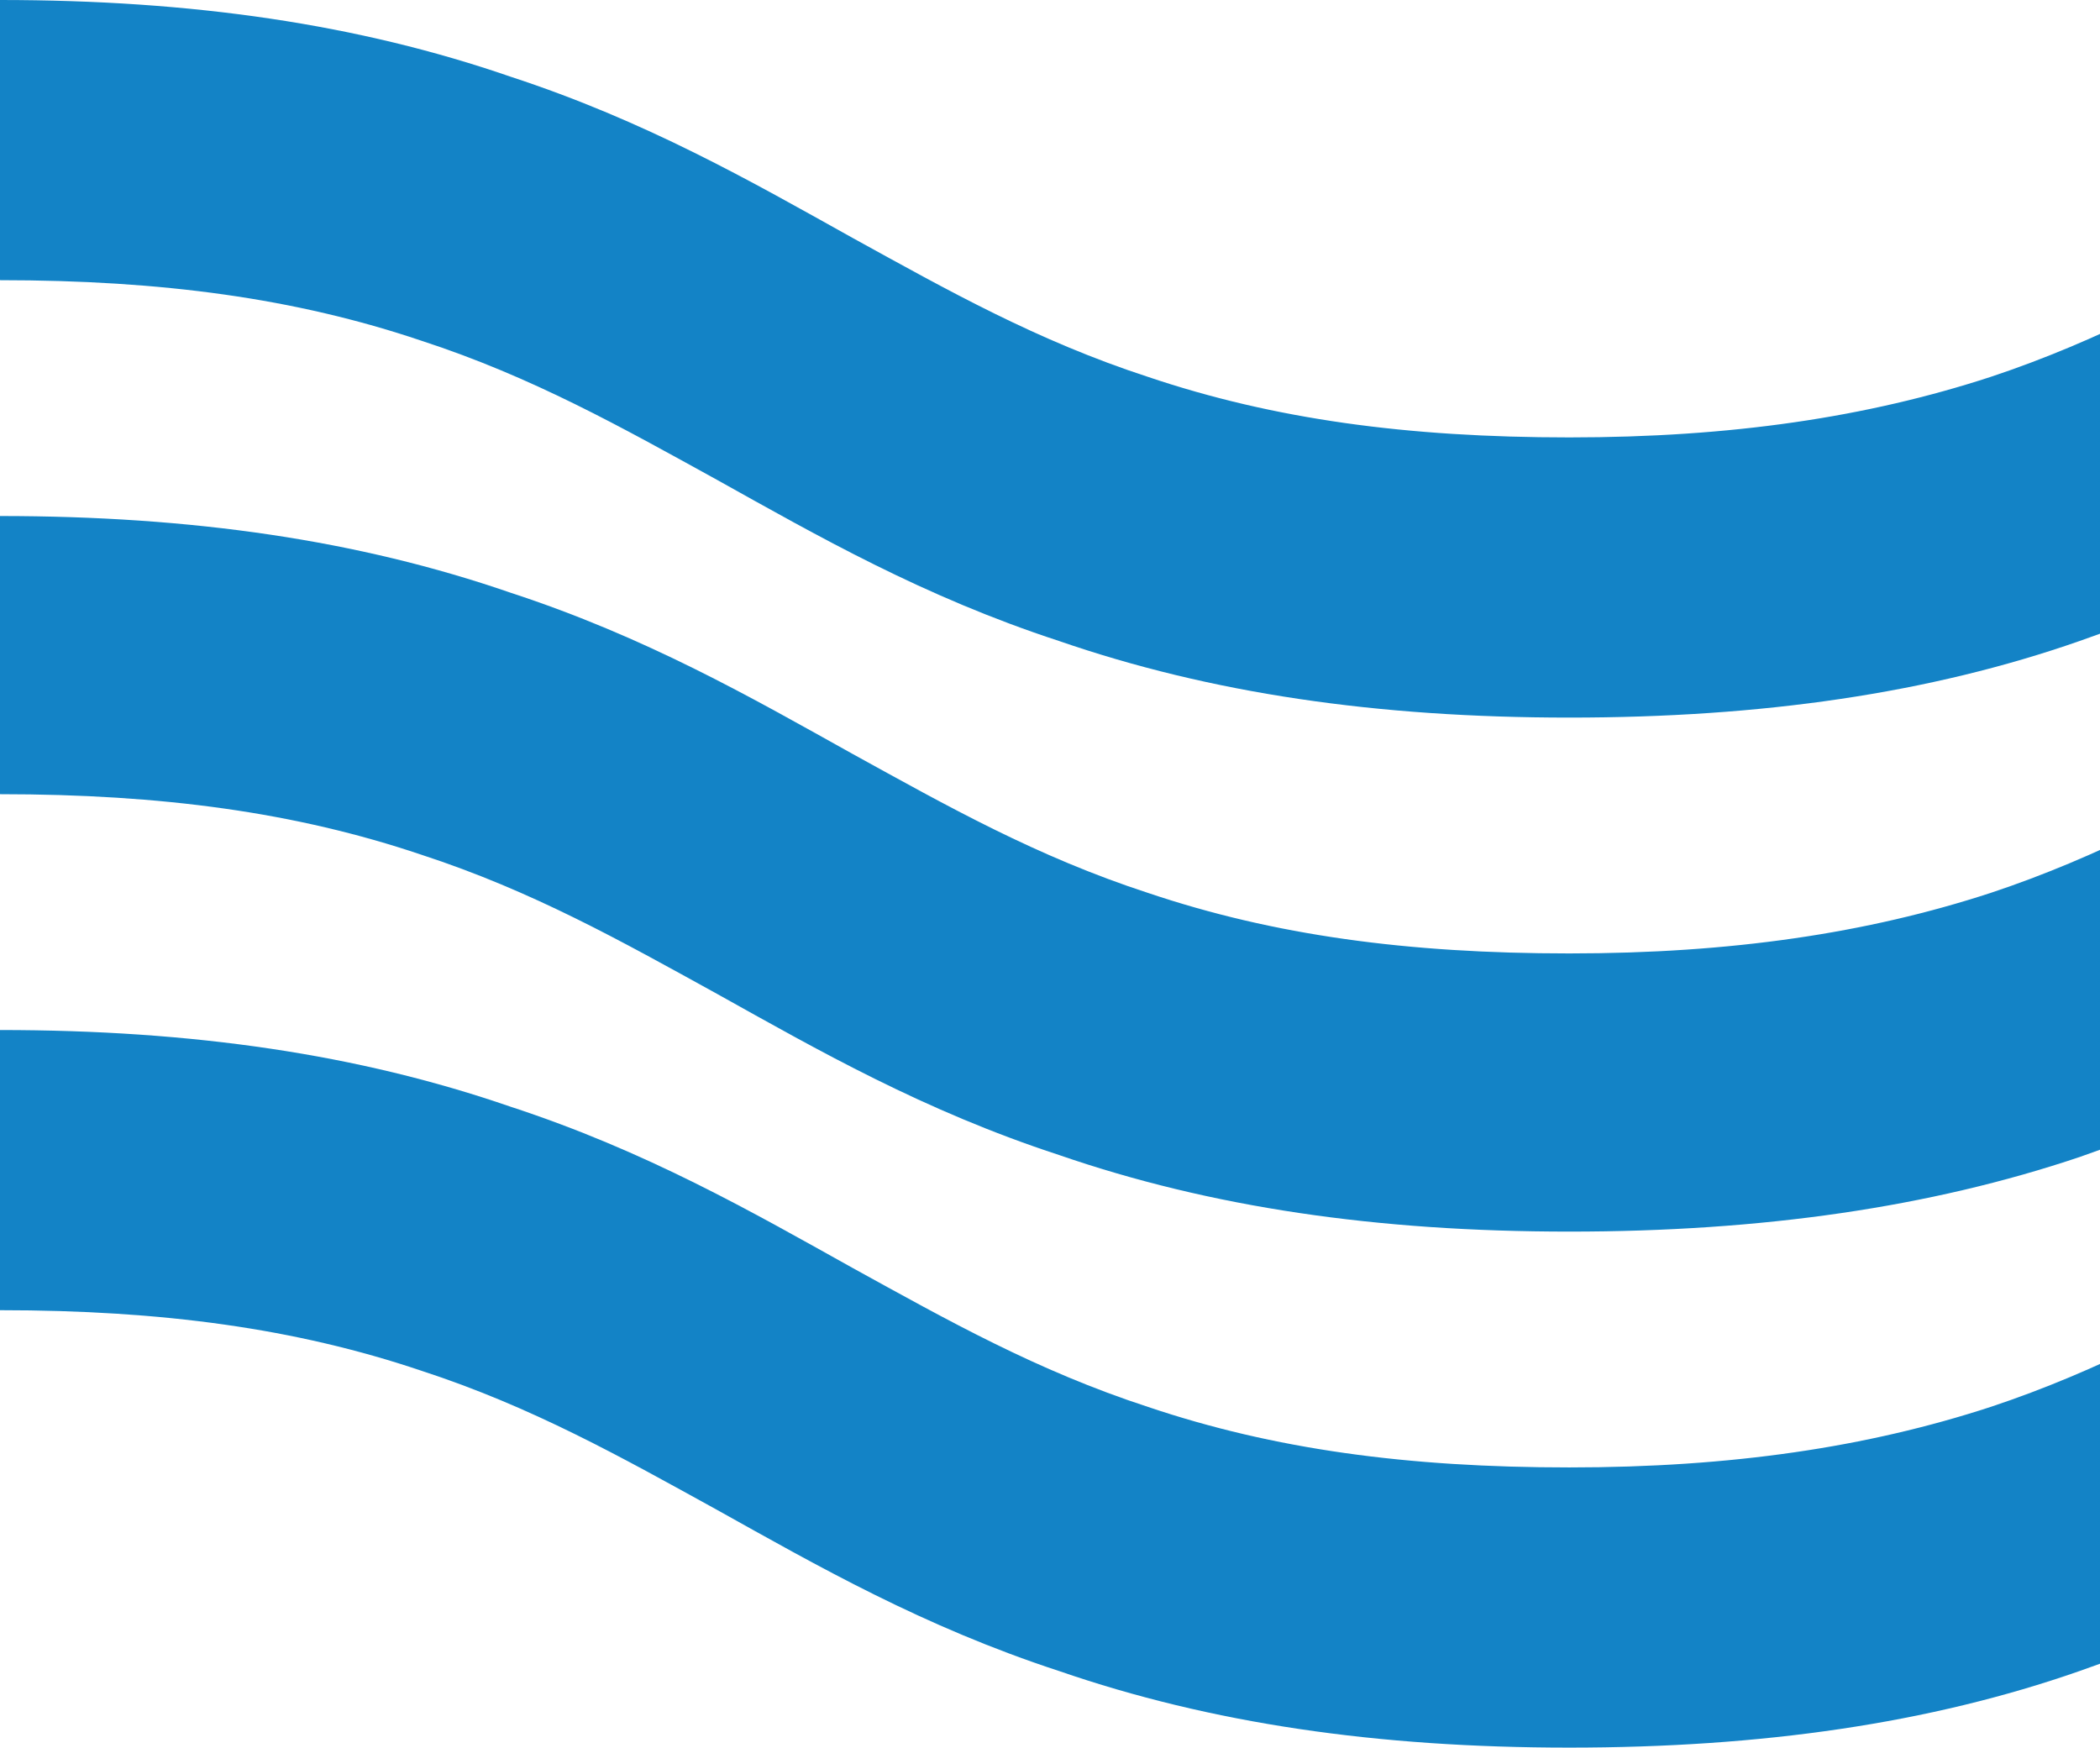
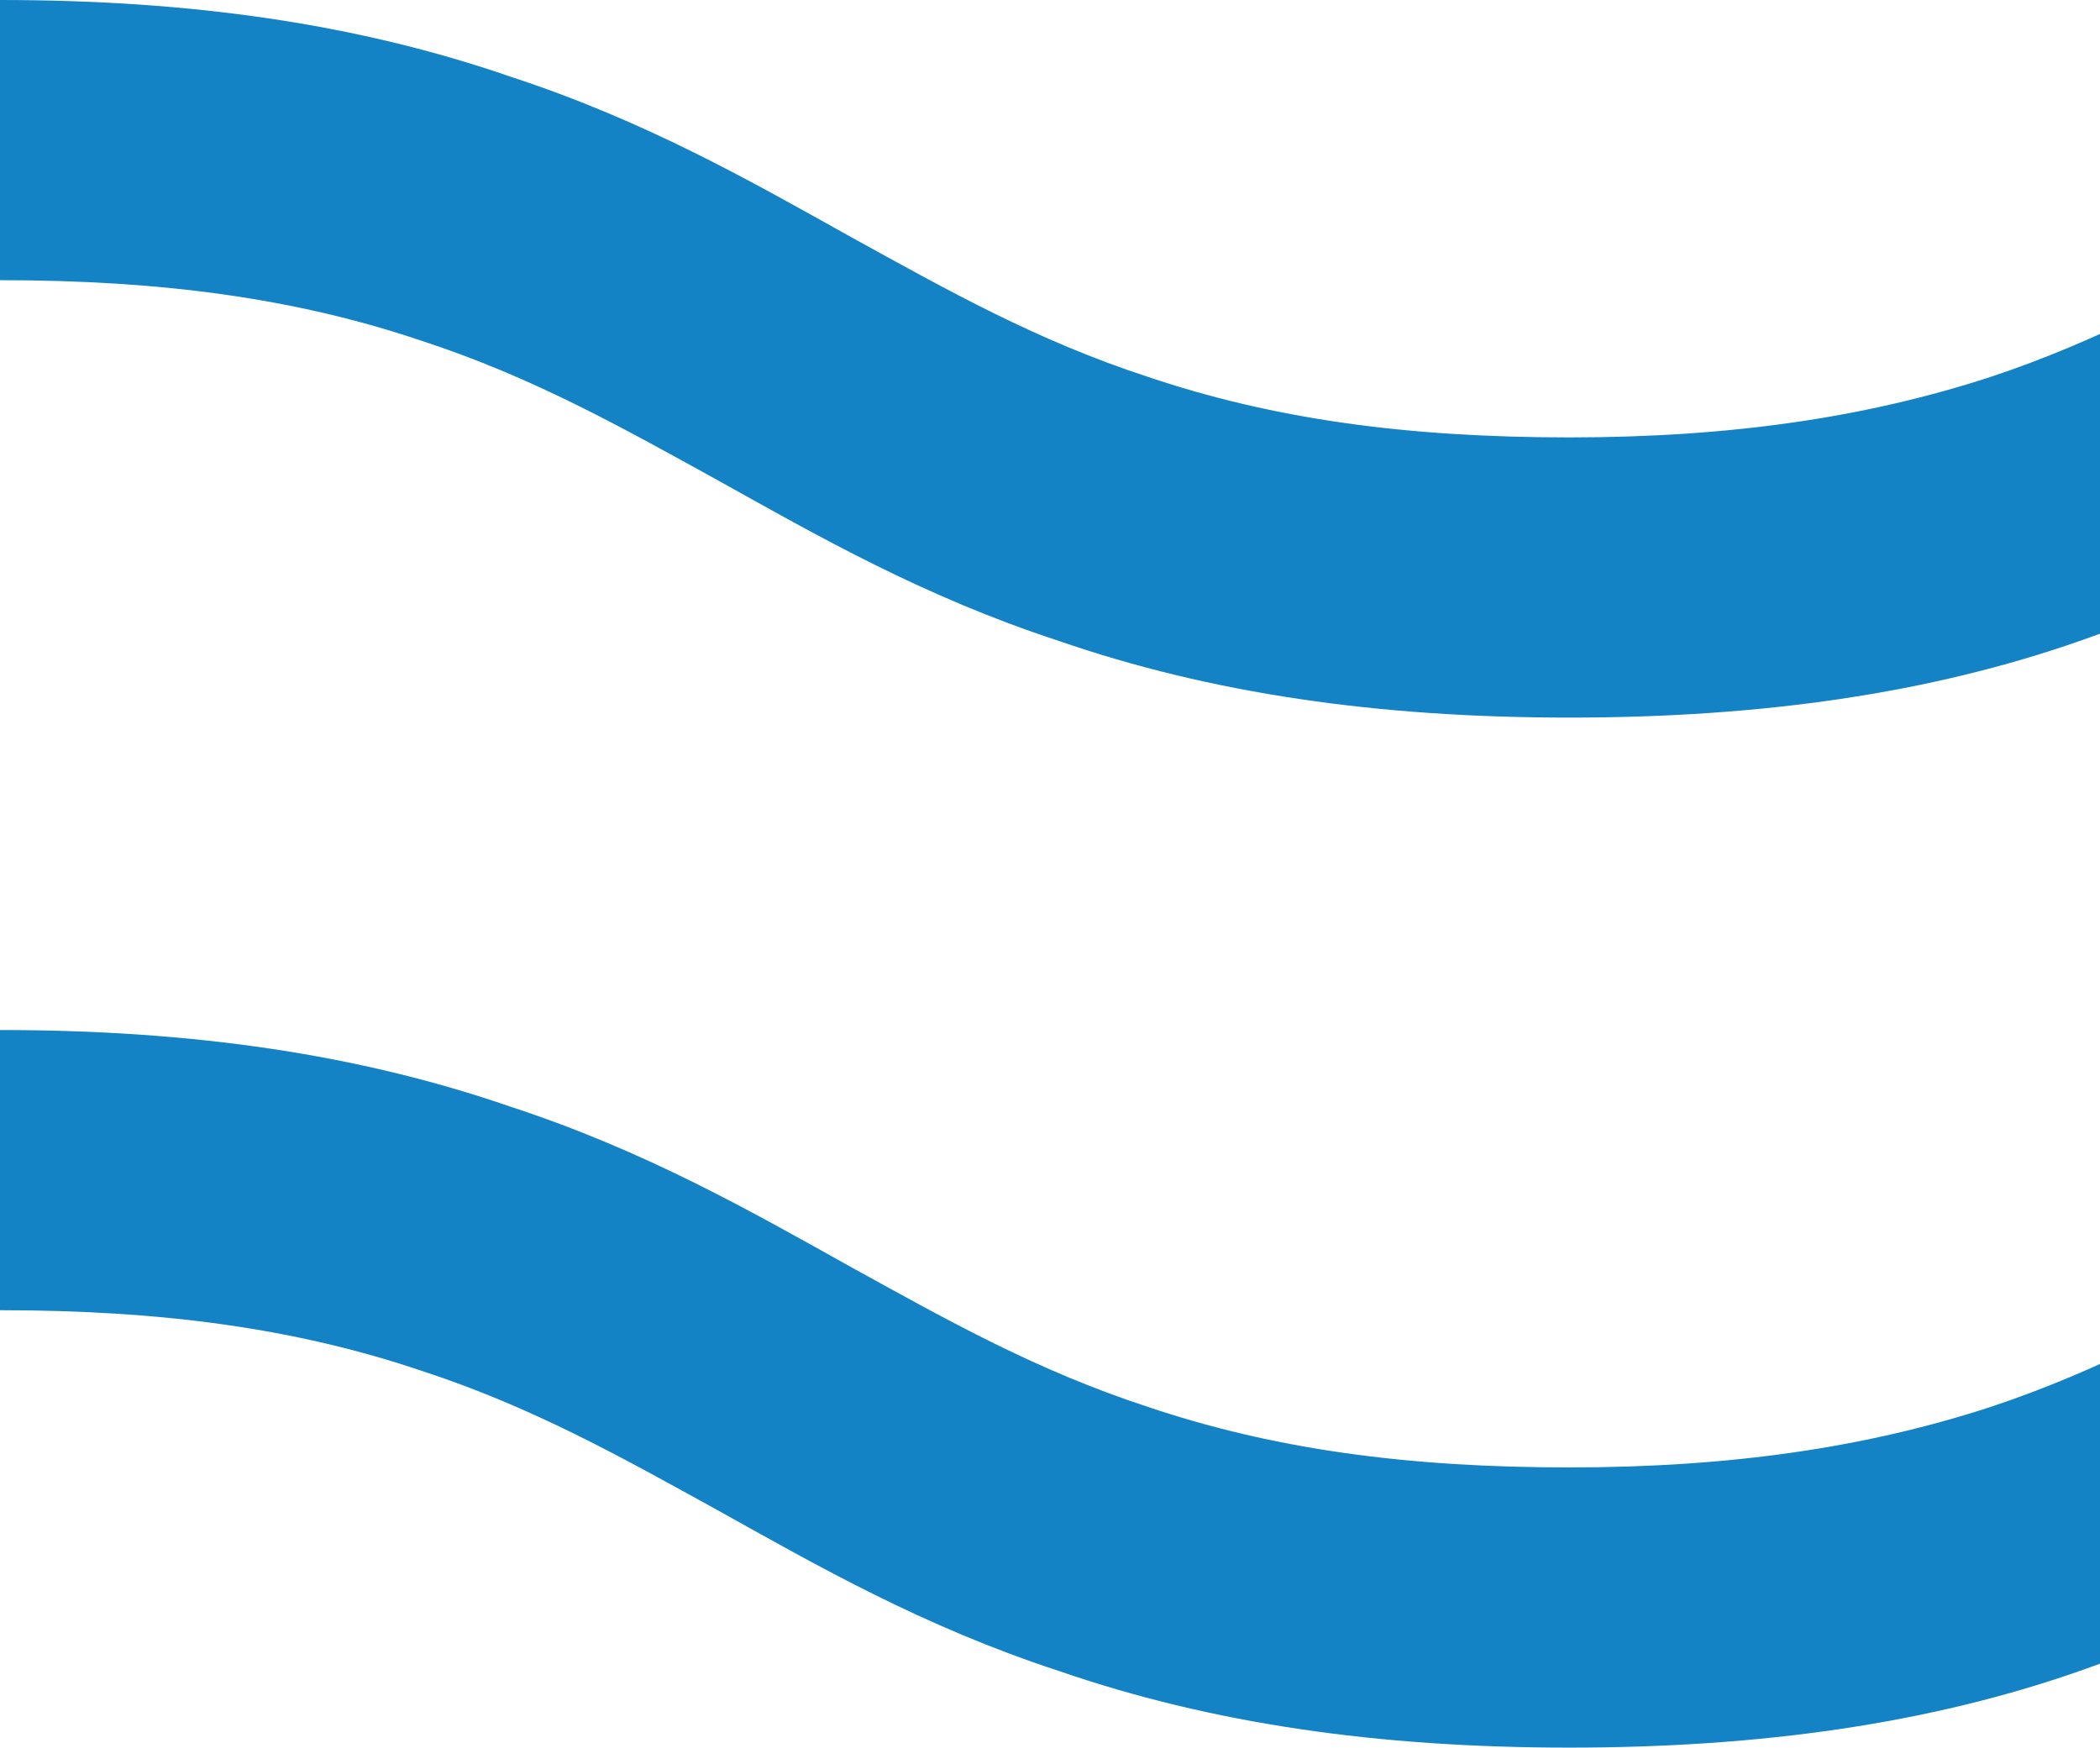
<svg xmlns="http://www.w3.org/2000/svg" width="149" height="124" viewBox="0 0 149 124" fill="none">
  <path d="M111.347 50.916C97.698 50.916 85.917 49.2 75.141 45.481C65.515 42.335 58.044 38.044 50.86 34.039C44.108 30.321 37.786 26.745 29.884 24.171C20.976 21.167 11.494 19.88 0 19.88V0C13.649 0 25.43 1.716 36.206 5.435C45.832 8.581 53.303 12.872 60.486 16.877C67.239 20.595 73.561 24.171 81.463 26.745C90.371 29.749 99.853 31.036 111.347 31.036C122.841 31.036 132.467 29.606 141.231 26.745C148.989 24.171 155.455 20.595 162.207 16.877C169.391 12.872 177.006 8.724 186.488 5.435C197.264 1.859 209.189 0 222.694 0V19.88C211.2 19.88 201.574 21.31 192.81 24.171C185.051 26.745 178.586 30.321 171.834 34.039C164.65 38.044 157.035 42.191 147.553 45.481C136.921 49.2 124.996 50.916 111.347 50.916Z" fill="#1383C6" />
-   <path d="M111.347 87.387C97.698 87.387 85.917 85.67 75.141 81.952C65.515 78.805 58.044 74.515 50.86 70.51C44.108 66.791 37.786 63.216 29.884 60.642C20.976 57.638 11.494 56.351 0 56.351V36.614C13.649 36.614 25.43 38.33 36.206 42.049C45.832 45.195 53.303 49.486 60.486 53.49C67.239 57.209 73.561 60.785 81.463 63.359C90.371 66.362 99.853 67.65 111.347 67.65C122.841 67.65 132.467 66.219 141.231 63.359C148.989 60.785 155.455 57.209 162.207 53.49C169.391 49.486 177.006 45.338 186.488 42.049C197.264 38.473 209.189 36.614 222.694 36.614V56.494C211.2 56.494 201.574 57.924 192.81 60.785C185.051 63.359 178.586 66.934 171.834 70.653C164.65 74.658 157.035 78.805 147.553 82.095C136.921 85.67 124.996 87.387 111.347 87.387Z" fill="#1383C6" />
  <path d="M111.347 124C97.698 124 85.917 122.284 75.141 118.565C65.515 115.419 58.044 111.128 50.86 107.123C44.108 103.405 37.786 99.829 29.884 97.255C20.976 94.251 11.494 92.964 0 92.964V73.084C13.649 73.084 25.43 74.8 36.206 78.519C45.832 81.665 53.303 85.956 60.486 89.961C67.239 93.679 73.561 97.255 81.463 99.829C90.371 102.833 99.853 104.12 111.347 104.12C122.841 104.12 132.467 102.69 141.231 99.829C148.989 97.255 155.455 93.679 162.207 89.961C169.391 85.956 177.006 81.808 186.488 78.519C197.264 74.943 209.189 73.084 222.694 73.084V92.964C211.2 92.964 201.574 94.394 192.81 97.255C185.051 99.829 178.586 103.405 171.834 107.123C164.65 111.128 157.035 115.276 147.553 118.565C136.921 122.284 124.996 124 111.347 124Z" fill="#1383C6" />
</svg>